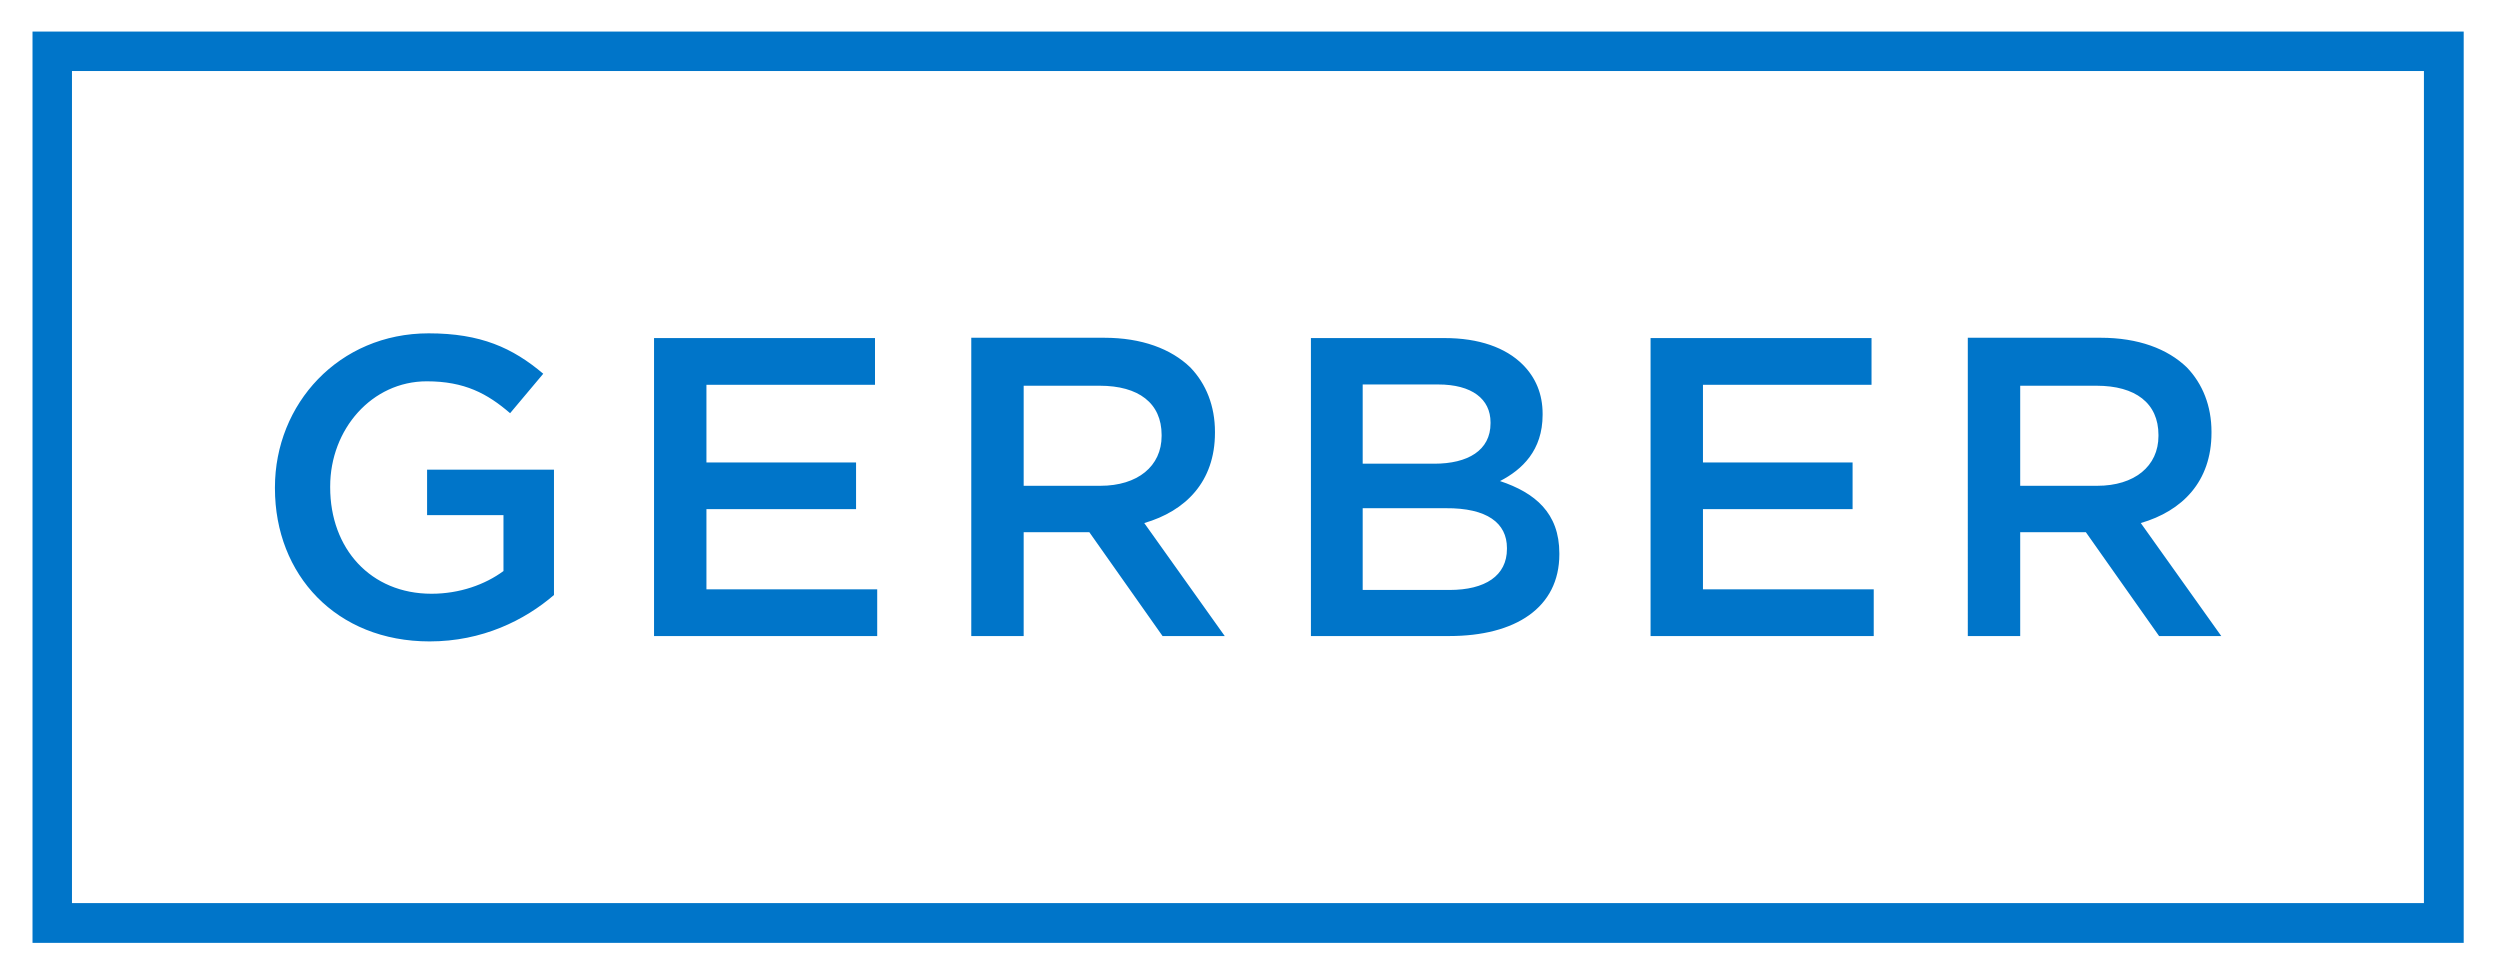
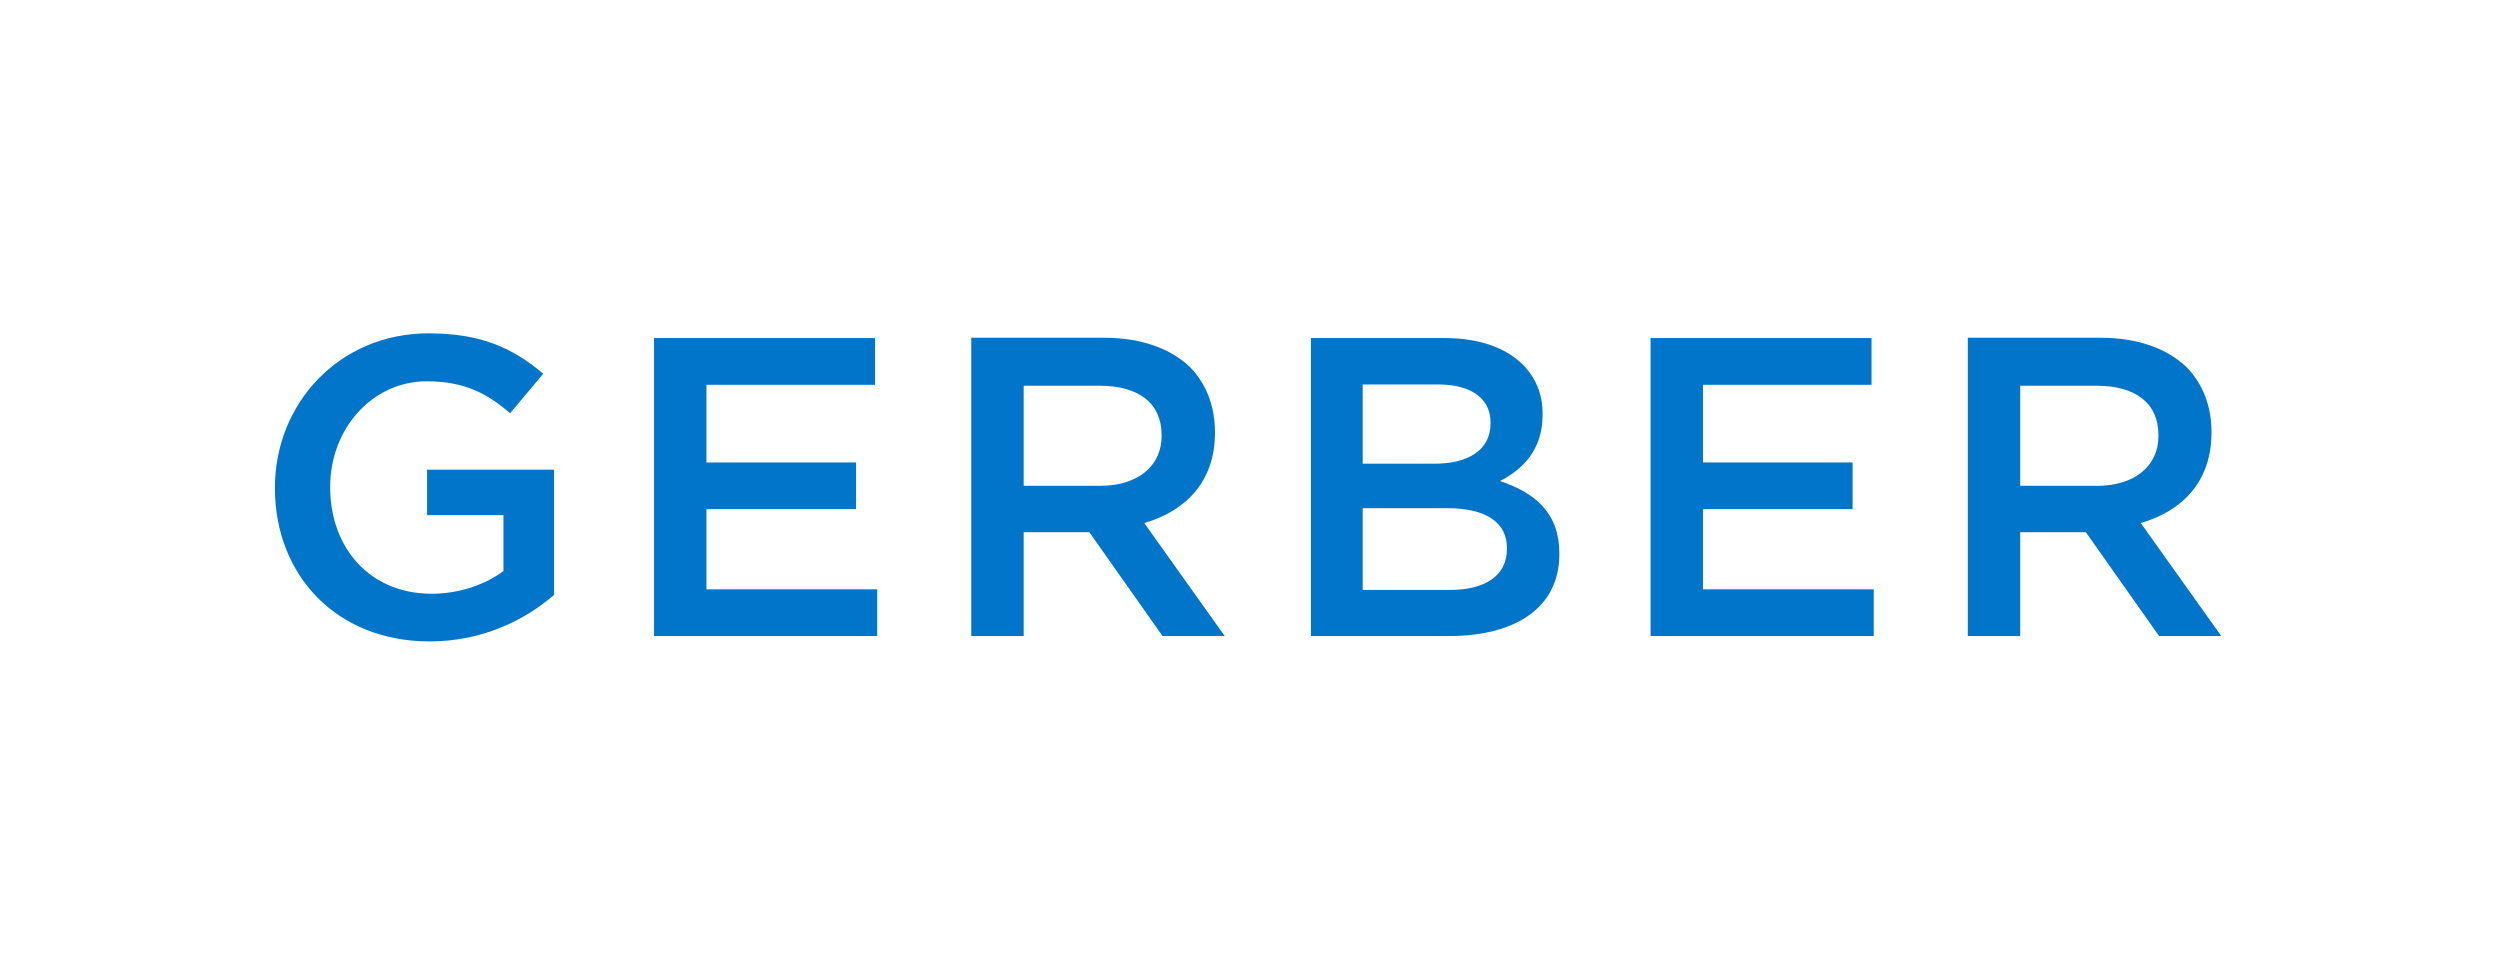
<svg xmlns="http://www.w3.org/2000/svg" version="1.0" id="Layer_1" x="0px" y="0px" viewBox="0 0 792 309" style="enable-background:new 0 0 792 309;" xml:space="preserve">
  <style type="text/css">
	.st0{fill:#0075C9;}
</style>
  <g>
-     <path class="st0" d="M780.5,298.7H10.3V10h770.2V298.7z M22.8,286.1h745.1V22.5H22.8V286.1z" />
    <g>
      <path class="st0" d="M136.1,203.2c16.7,0,30.1-6.7,39.4-14.7v-39.7h-40.2v14.4h24.2v17.7c-5.8,4.3-13.9,7.2-22.8,7.2    c-19.3,0-32.1-14.3-32.1-33.7v-0.3c0-18.1,13.2-33.3,30.6-33.3c12,0,19.2,3.9,26.4,10.1l10.5-12.5c-9.7-8.2-19.8-12.8-36.3-12.8    c-28.5,0-48.7,22.4-48.7,48.8v0.3C87.1,182.1,106.5,203.2,136.1,203.2 M207.2,201.5h70.7v-14.8h-54.1v-25.4h47.4v-14.8h-47.4    v-24.6h53.4v-14.8h-70V201.5z M307.7,201.5h16.6v-32.9h20.8l23.2,32.9H388l-25.5-35.8c13.1-3.8,22.4-13.1,22.4-28.6v-0.3    c0-8.2-2.8-15.2-7.8-20.4c-6.1-5.9-15.4-9.4-27.3-9.4h-42.1V201.5z M324.3,153.9v-31.7h24.1c12.3,0,19.6,5.5,19.6,15.6v0.3    c0,9.6-7.6,15.8-19.4,15.8H324.3z M415.4,201.5h43.7c21,0,34.9-9,34.9-25.9v-0.3c0-12.8-7.7-19.2-18.8-22.9    c7-3.6,13.5-9.7,13.5-21v-0.3c0-6.3-2.2-11.5-6.3-15.6c-5.4-5.4-13.9-8.4-24.7-8.4h-42.4V201.5z M472.2,134.1    c0,8.6-7.2,12.8-17.8,12.8h-22.7v-25.1h23.9c10.7,0,16.6,4.6,16.6,12V134.1z M477.4,173.6v0.3c0,8.5-6.9,13-18.2,13h-27.5v-25.9    H458C471.1,160.9,477.4,165.7,477.4,173.6 M522.9,201.5h70.7v-14.8h-54.1v-25.4h47.4v-14.8h-47.4v-24.6h53.4v-14.8h-70V201.5z     M623.4,201.5H640v-32.9h20.8l23.2,32.9h19.7l-25.5-35.8c13.1-3.8,22.4-13.1,22.4-28.6v-0.3c0-8.2-2.8-15.2-7.8-20.4    c-6.1-5.9-15.4-9.4-27.3-9.4h-42.1V201.5z M640,153.9v-31.7h24.2c12.3,0,19.6,5.5,19.6,15.6v0.3c0,9.6-7.6,15.8-19.4,15.8H640z" />
    </g>
  </g>
</svg>